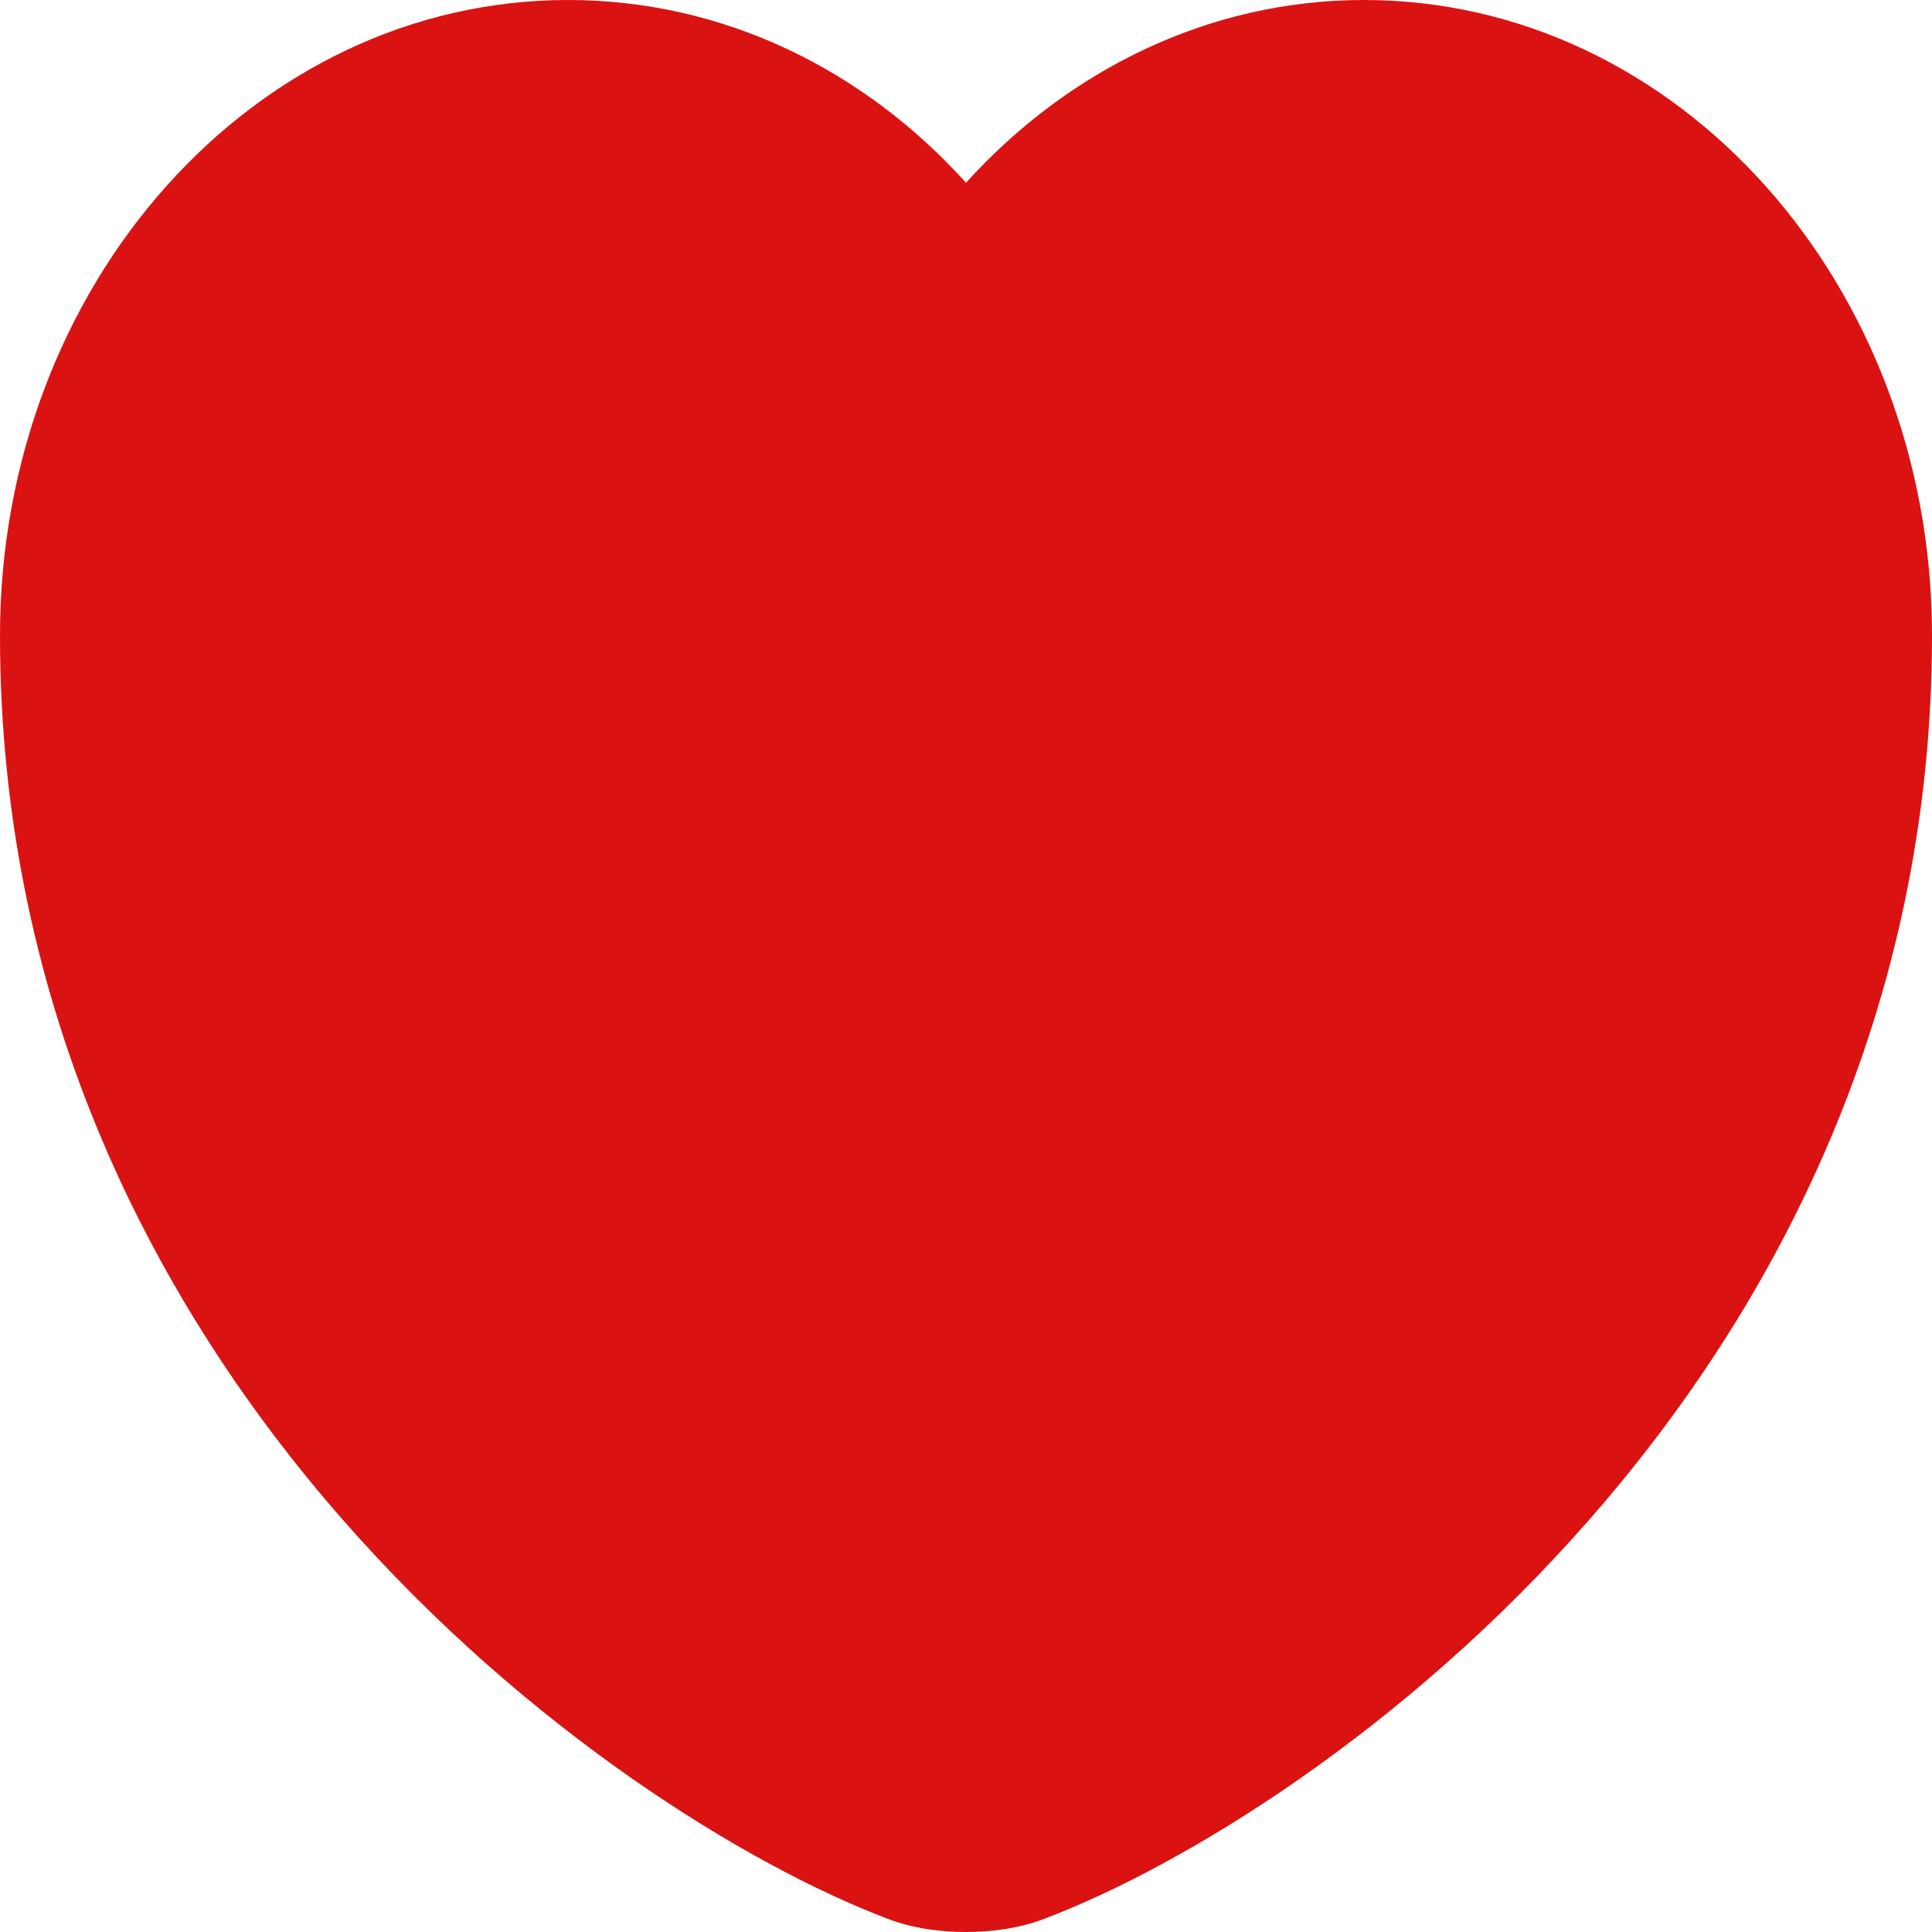
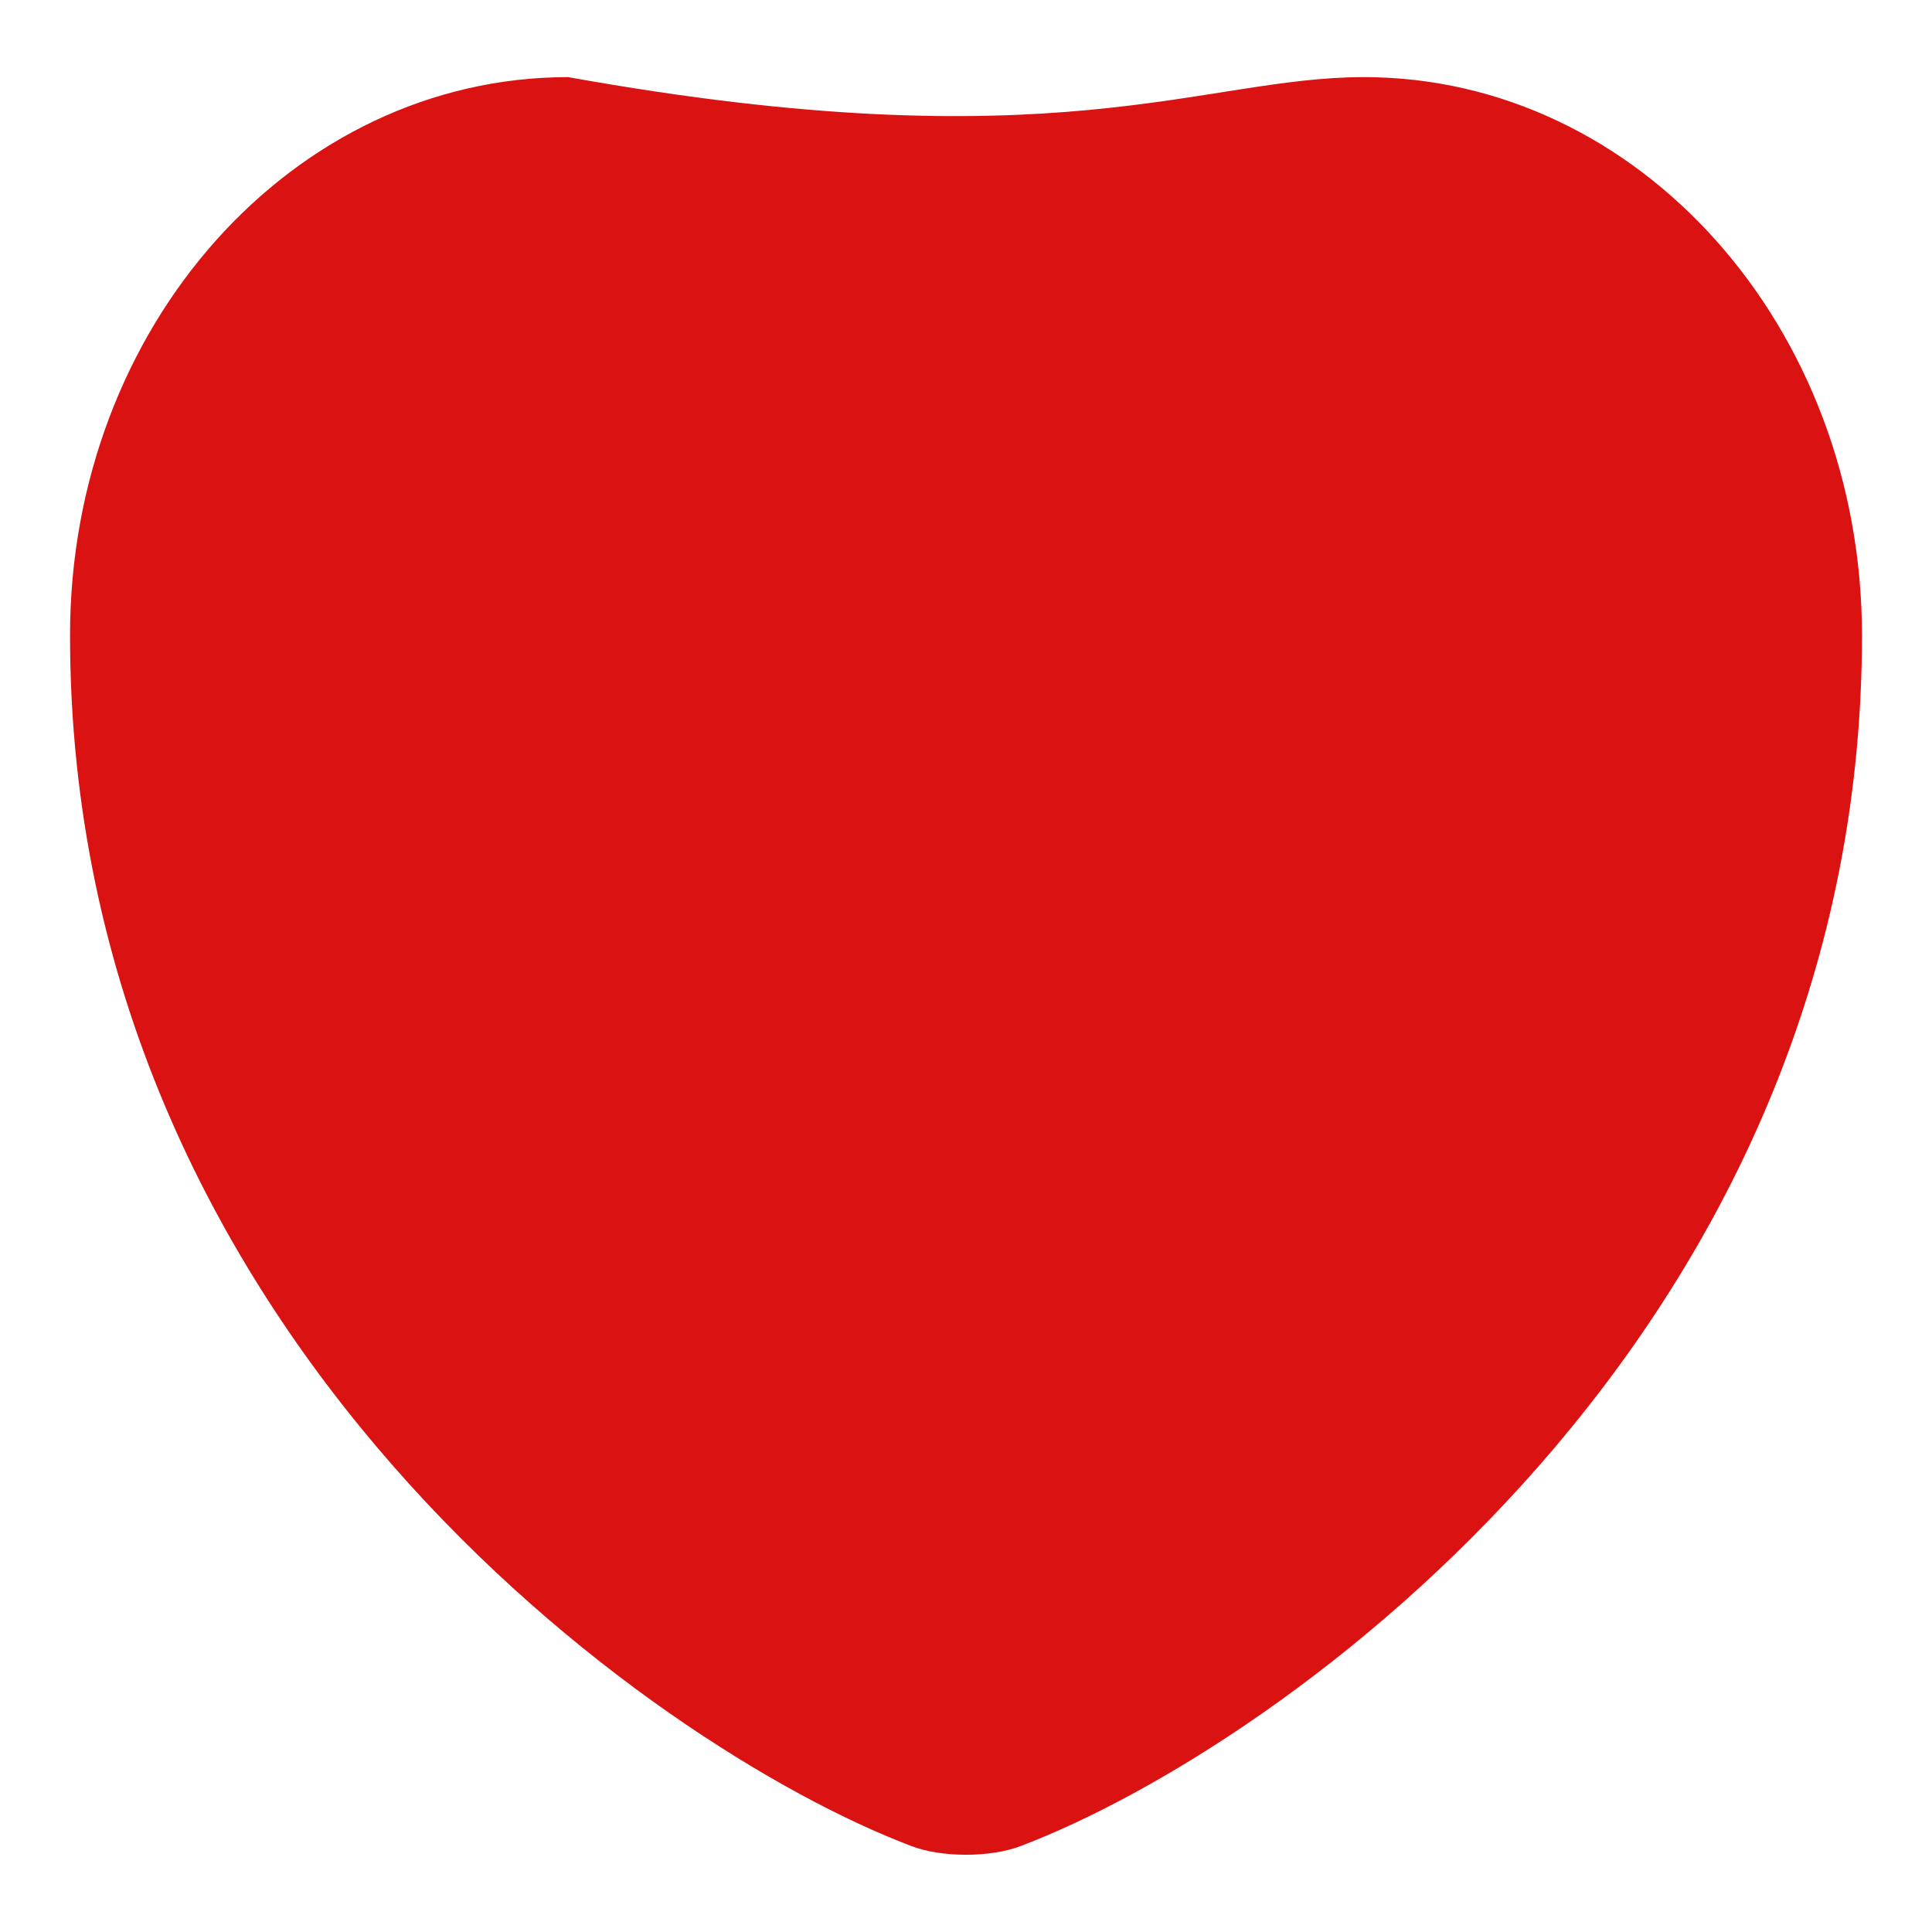
<svg xmlns="http://www.w3.org/2000/svg" width="12" height="12" viewBox="0 0 12 12" fill="none">
-   <path d="M6.345 11.464C6.156 11.539 5.844 11.539 5.655 11.464C4.041 10.85 0.435 8.288 0.435 3.946C0.435 2.029 1.82 0.479 3.529 0.479C4.542 0.479 5.438 1.024 6 1.868C6.562 1.024 7.463 0.479 8.471 0.479C10.179 0.479 11.565 2.029 11.565 3.946C11.565 8.288 7.959 10.85 6.345 11.464Z" fill="#DA1212" />
-   <path fill-rule="evenodd" clip-rule="evenodd" d="M3.529 0.958C2.067 0.958 0.87 2.287 0.87 3.947C0.87 5.96 1.704 7.573 2.752 8.771C3.807 9.975 5.053 10.729 5.797 11.012L5.801 11.014L5.801 11.014C5.834 11.027 5.906 11.041 6 11.041C6.094 11.041 6.166 11.027 6.199 11.014L6.203 11.012L6.203 11.012C6.947 10.729 8.193 9.975 9.248 8.771C10.296 7.573 11.13 5.96 11.13 3.947C11.13 2.287 9.933 0.958 8.471 0.958C7.609 0.958 6.835 1.425 6.35 2.152C6.269 2.275 6.138 2.348 6 2.348C5.862 2.348 5.731 2.275 5.65 2.152C5.165 1.425 4.396 0.958 3.529 0.958ZM0 3.947C0 1.773 1.574 0 3.529 0C4.495 0 5.367 0.434 6 1.135C6.635 0.434 7.51 0 8.471 0C10.426 0 12 1.773 12 3.947C12 6.275 11.031 8.115 9.873 9.437C8.722 10.752 7.359 11.586 6.489 11.917C6.333 11.978 6.156 12 6 12C5.844 12 5.667 11.978 5.511 11.917C4.641 11.586 3.278 10.752 2.127 9.437C0.969 8.115 0 6.275 0 3.947Z" fill="#DA1212" />
+   <path d="M6.345 11.464C6.156 11.539 5.844 11.539 5.655 11.464C4.041 10.85 0.435 8.288 0.435 3.946C0.435 2.029 1.82 0.479 3.529 0.479C6.562 1.024 7.463 0.479 8.471 0.479C10.179 0.479 11.565 2.029 11.565 3.946C11.565 8.288 7.959 10.85 6.345 11.464Z" fill="#DA1212" />
</svg>